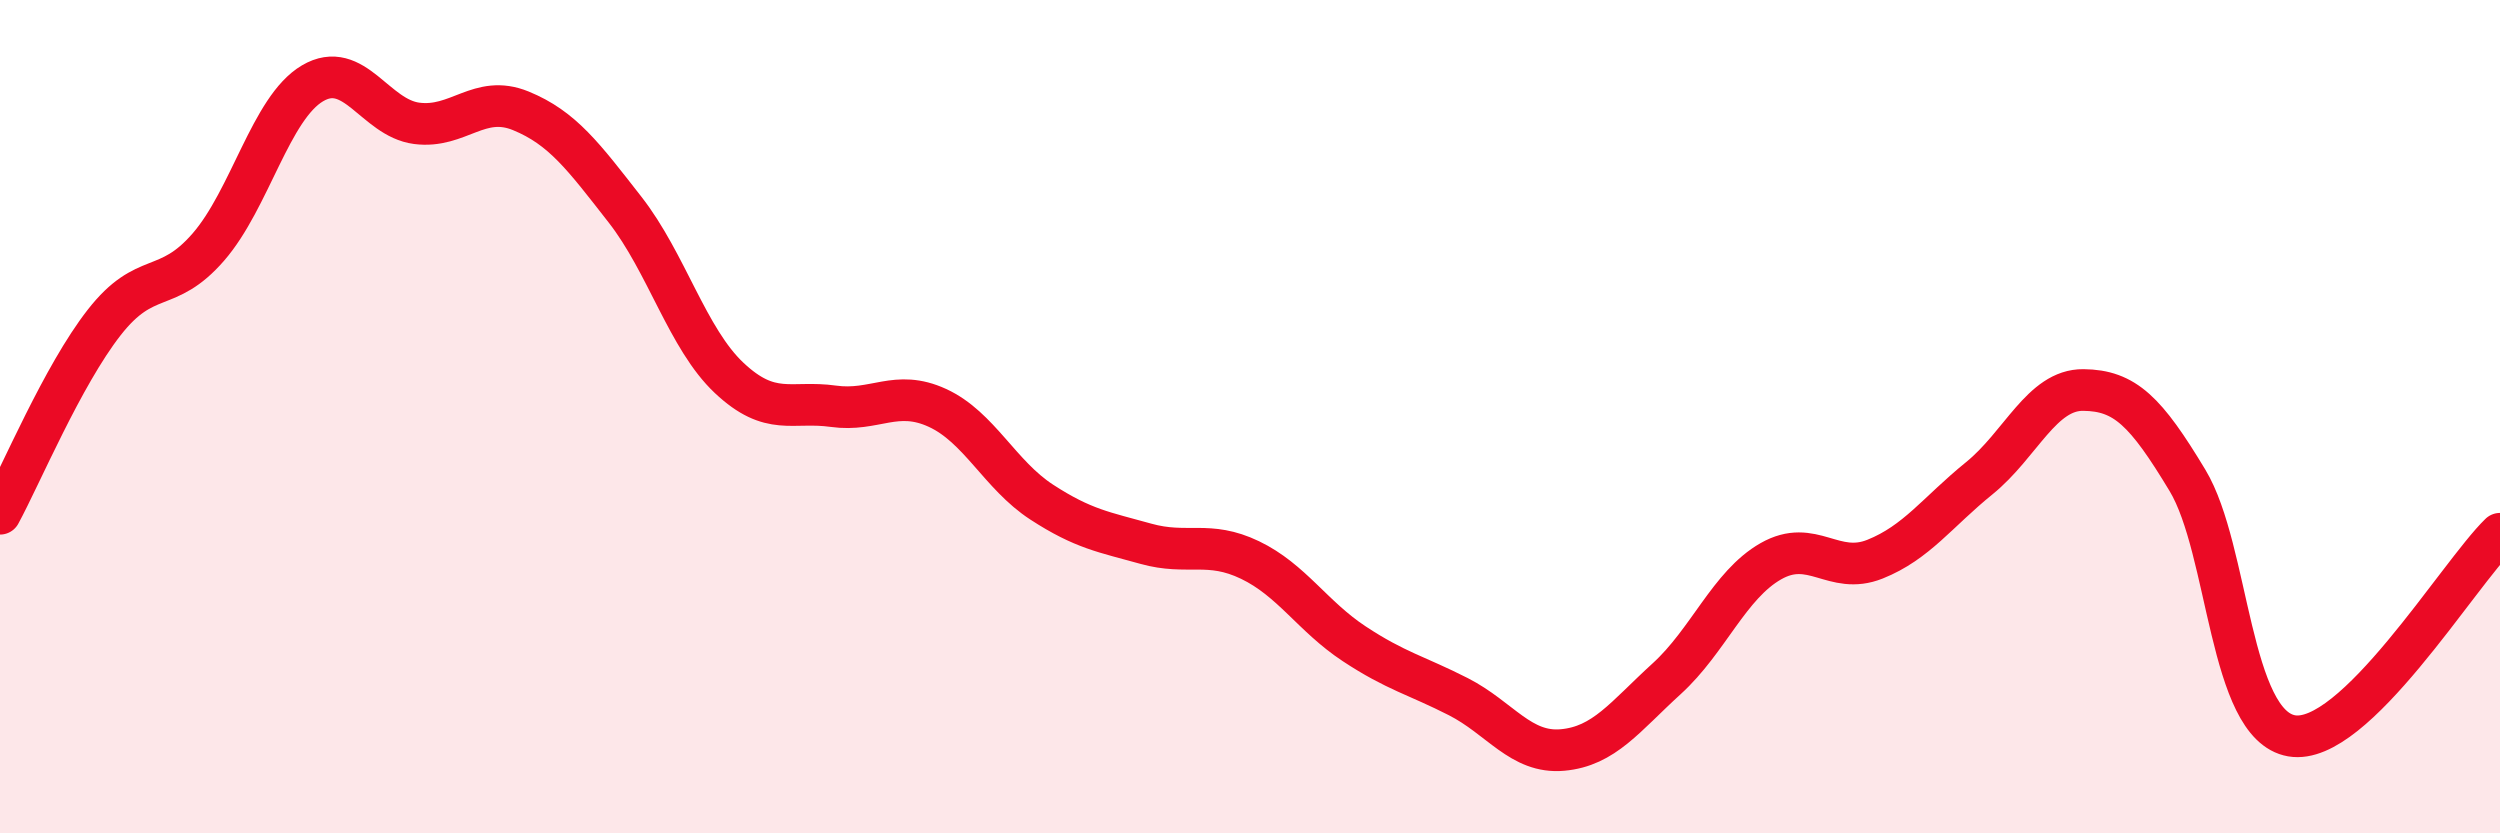
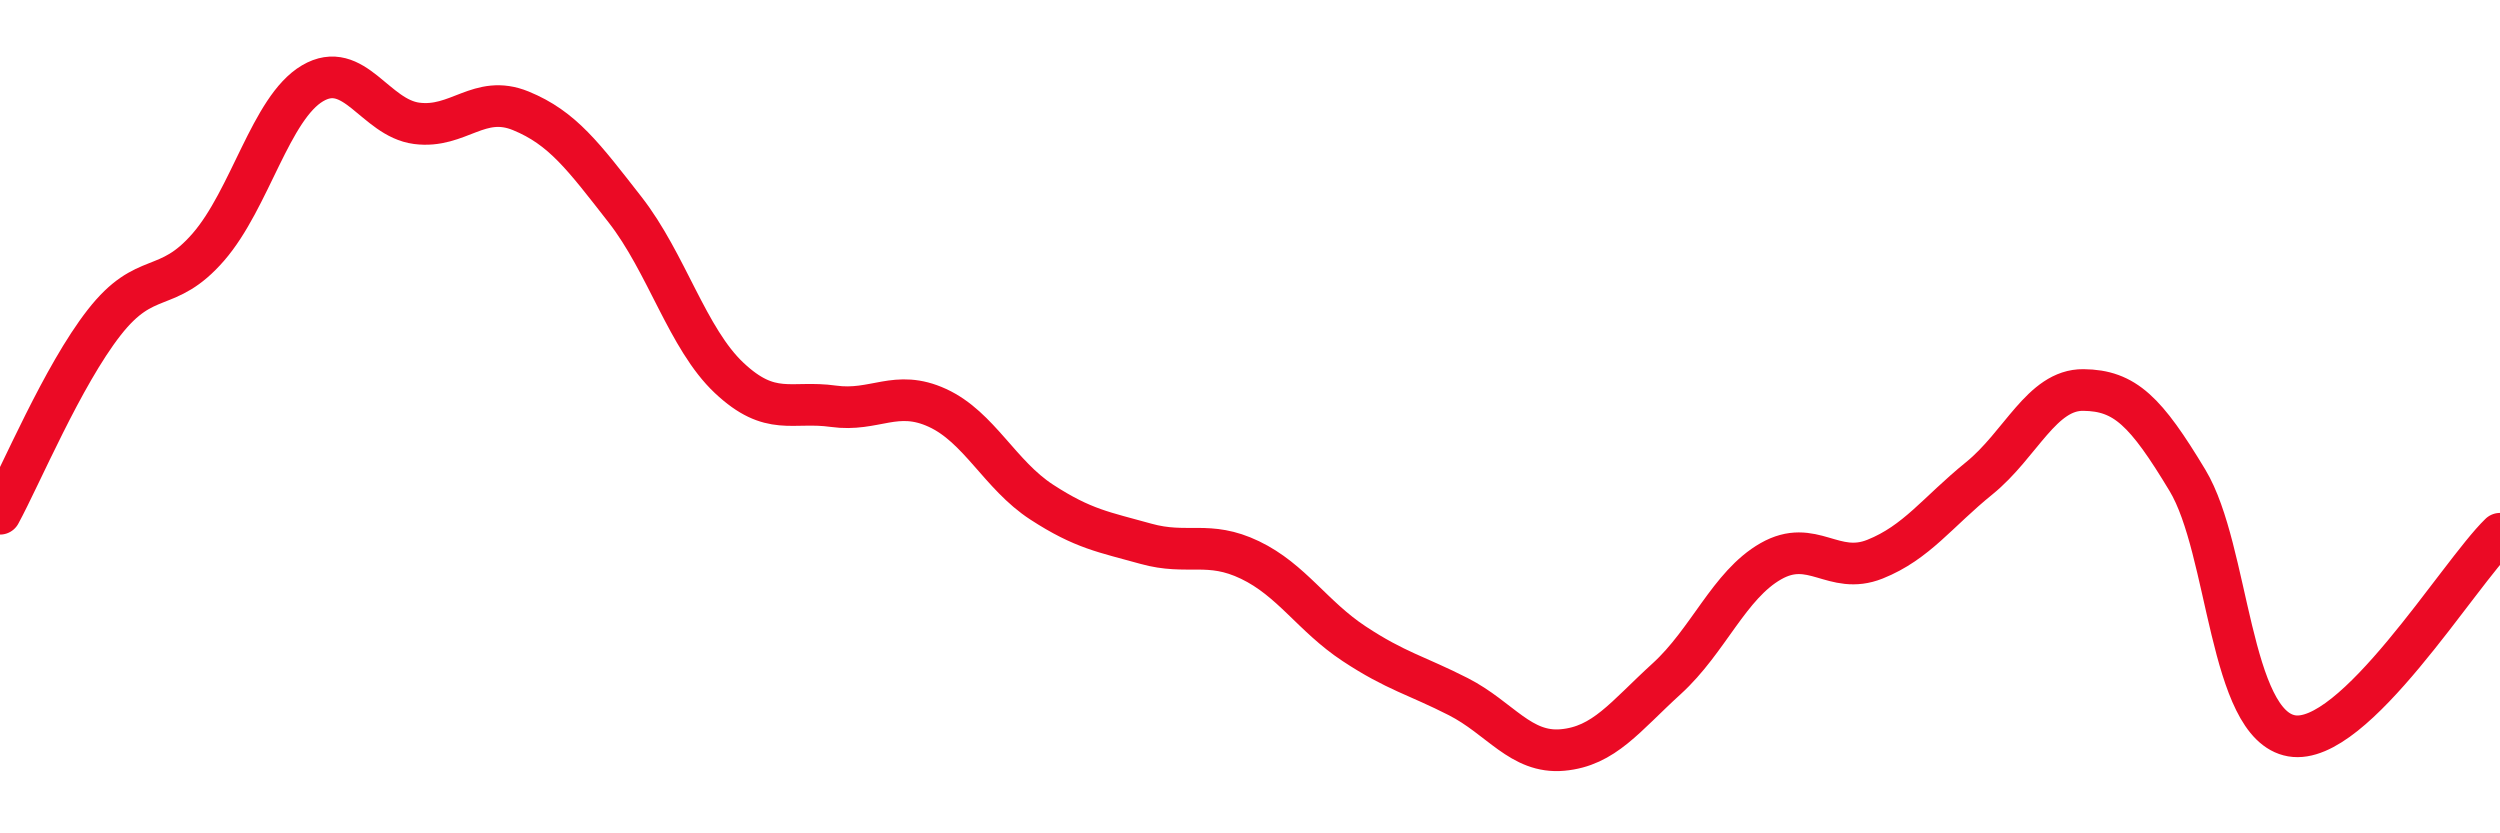
<svg xmlns="http://www.w3.org/2000/svg" width="60" height="20" viewBox="0 0 60 20">
-   <path d="M 0,12.33 C 0.5,11.41 1.5,9.02 2.5,7.74 C 3.5,6.46 4,7.08 5,5.93 C 6,4.78 6.5,2.59 7.5,2 C 8.5,1.41 9,2.83 10,2.96 C 11,3.09 11.5,2.25 12.5,2.66 C 13.5,3.07 14,3.75 15,5.03 C 16,6.31 16.5,8.13 17.5,9.07 C 18.5,10.01 19,9.61 20,9.75 C 21,9.89 21.5,9.33 22.5,9.79 C 23.5,10.25 24,11.4 25,12.05 C 26,12.7 26.5,12.77 27.5,13.05 C 28.5,13.33 29,12.96 30,13.44 C 31,13.92 31.5,14.79 32.5,15.45 C 33.5,16.11 34,16.21 35,16.72 C 36,17.23 36.5,18.09 37.5,18 C 38.5,17.91 39,17.2 40,16.29 C 41,15.38 41.5,14.04 42.5,13.47 C 43.5,12.9 44,13.82 45,13.42 C 46,13.02 46.5,12.29 47.5,11.48 C 48.5,10.67 49,9.35 50,9.36 C 51,9.37 51.5,9.87 52.5,11.53 C 53.5,13.19 53.5,17.4 55,17.66 C 56.5,17.92 59,13.78 60,12.81L60 20L0 20Z" fill="#EB0A25" opacity="0.1" stroke-linecap="round" stroke-linejoin="round" />
  <path d="M 0,12.33 C 0.5,11.41 1.5,9.02 2.5,7.74 C 3.5,6.46 4,7.08 5,5.93 C 6,4.78 6.5,2.59 7.5,2 C 8.5,1.41 9,2.83 10,2.96 C 11,3.09 11.5,2.25 12.5,2.66 C 13.5,3.07 14,3.75 15,5.03 C 16,6.31 16.5,8.13 17.5,9.07 C 18.5,10.01 19,9.61 20,9.75 C 21,9.89 21.5,9.33 22.5,9.79 C 23.5,10.25 24,11.4 25,12.05 C 26,12.7 26.5,12.77 27.5,13.05 C 28.5,13.33 29,12.96 30,13.44 C 31,13.92 31.5,14.79 32.5,15.45 C 33.5,16.11 34,16.21 35,16.72 C 36,17.23 36.5,18.09 37.5,18 C 38.5,17.91 39,17.2 40,16.29 C 41,15.38 41.5,14.04 42.5,13.47 C 43.5,12.9 44,13.82 45,13.42 C 46,13.02 46.5,12.29 47.5,11.48 C 48.5,10.67 49,9.35 50,9.36 C 51,9.37 51.5,9.87 52.5,11.53 C 53.5,13.19 53.5,17.4 55,17.66 C 56.5,17.92 59,13.78 60,12.81" stroke="#EB0A25" stroke-width="1" fill="none" stroke-linecap="round" stroke-linejoin="round" />
</svg>